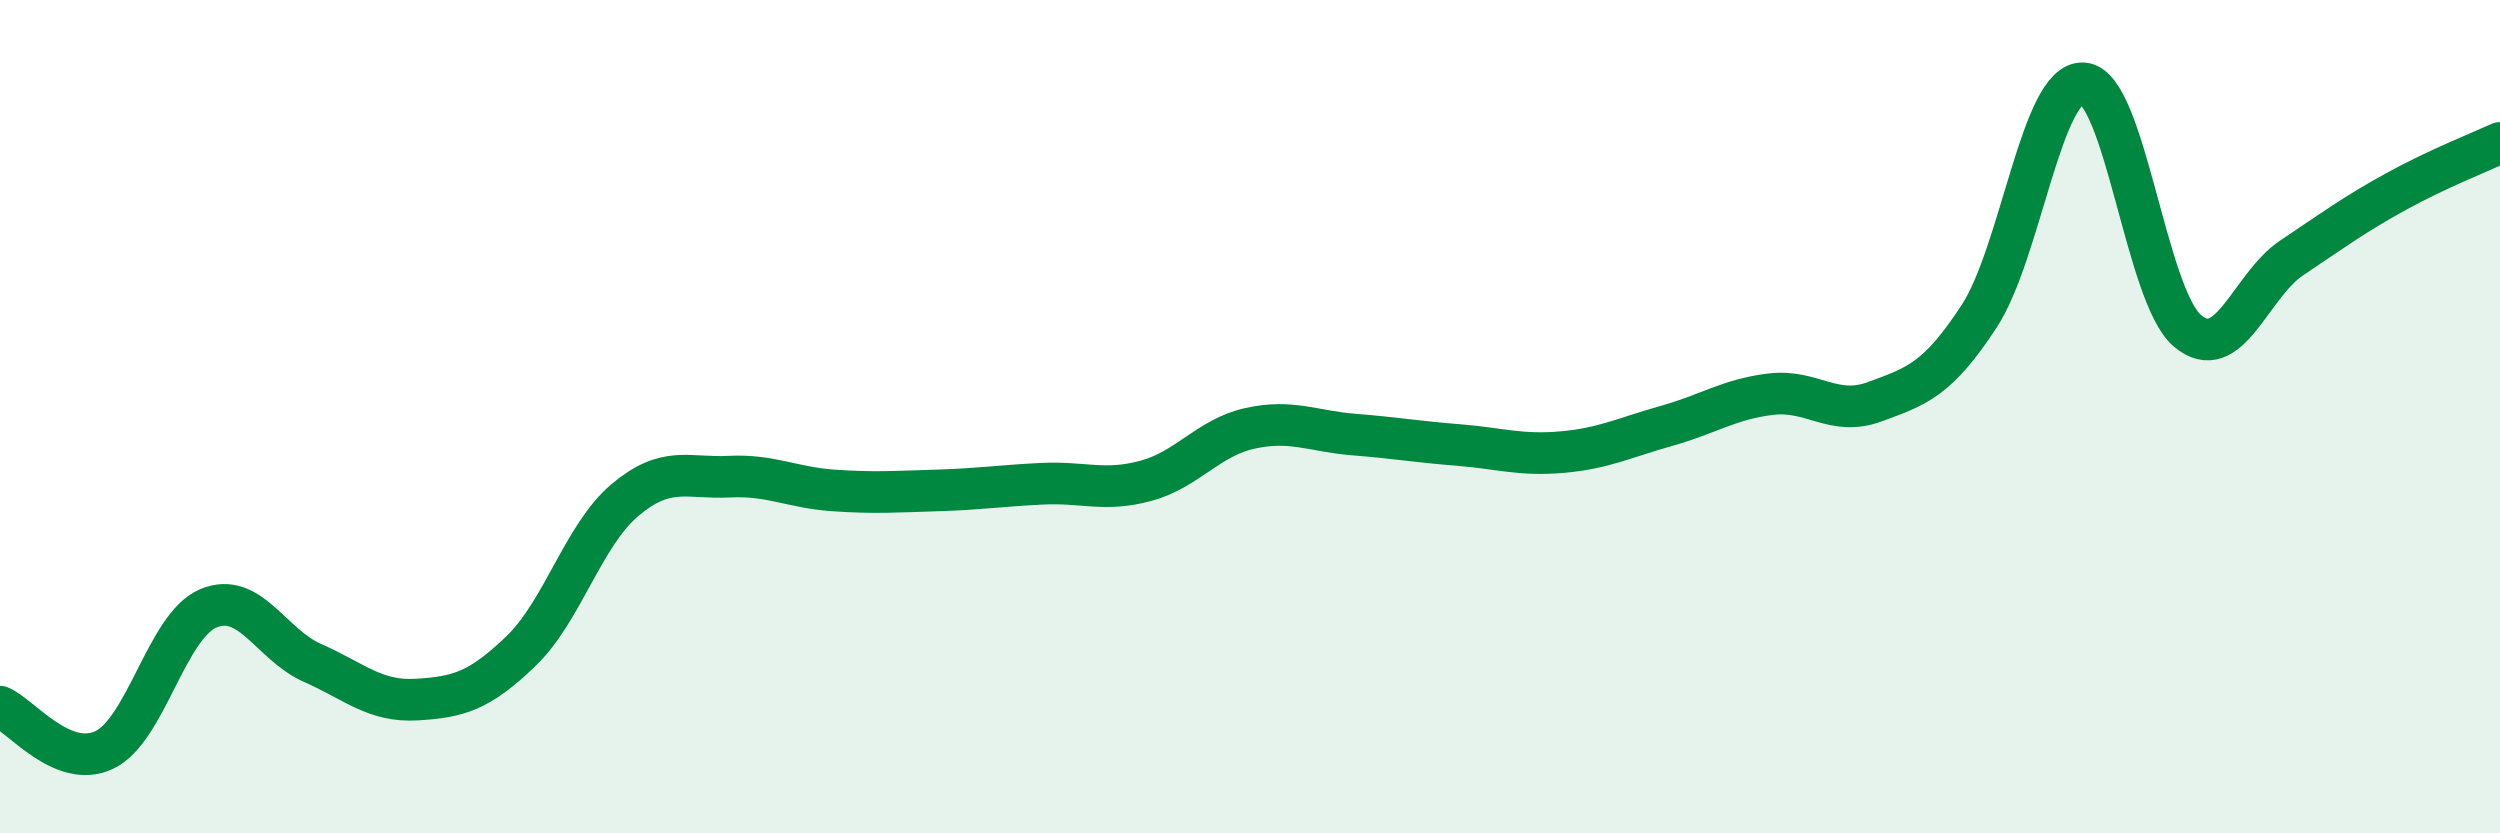
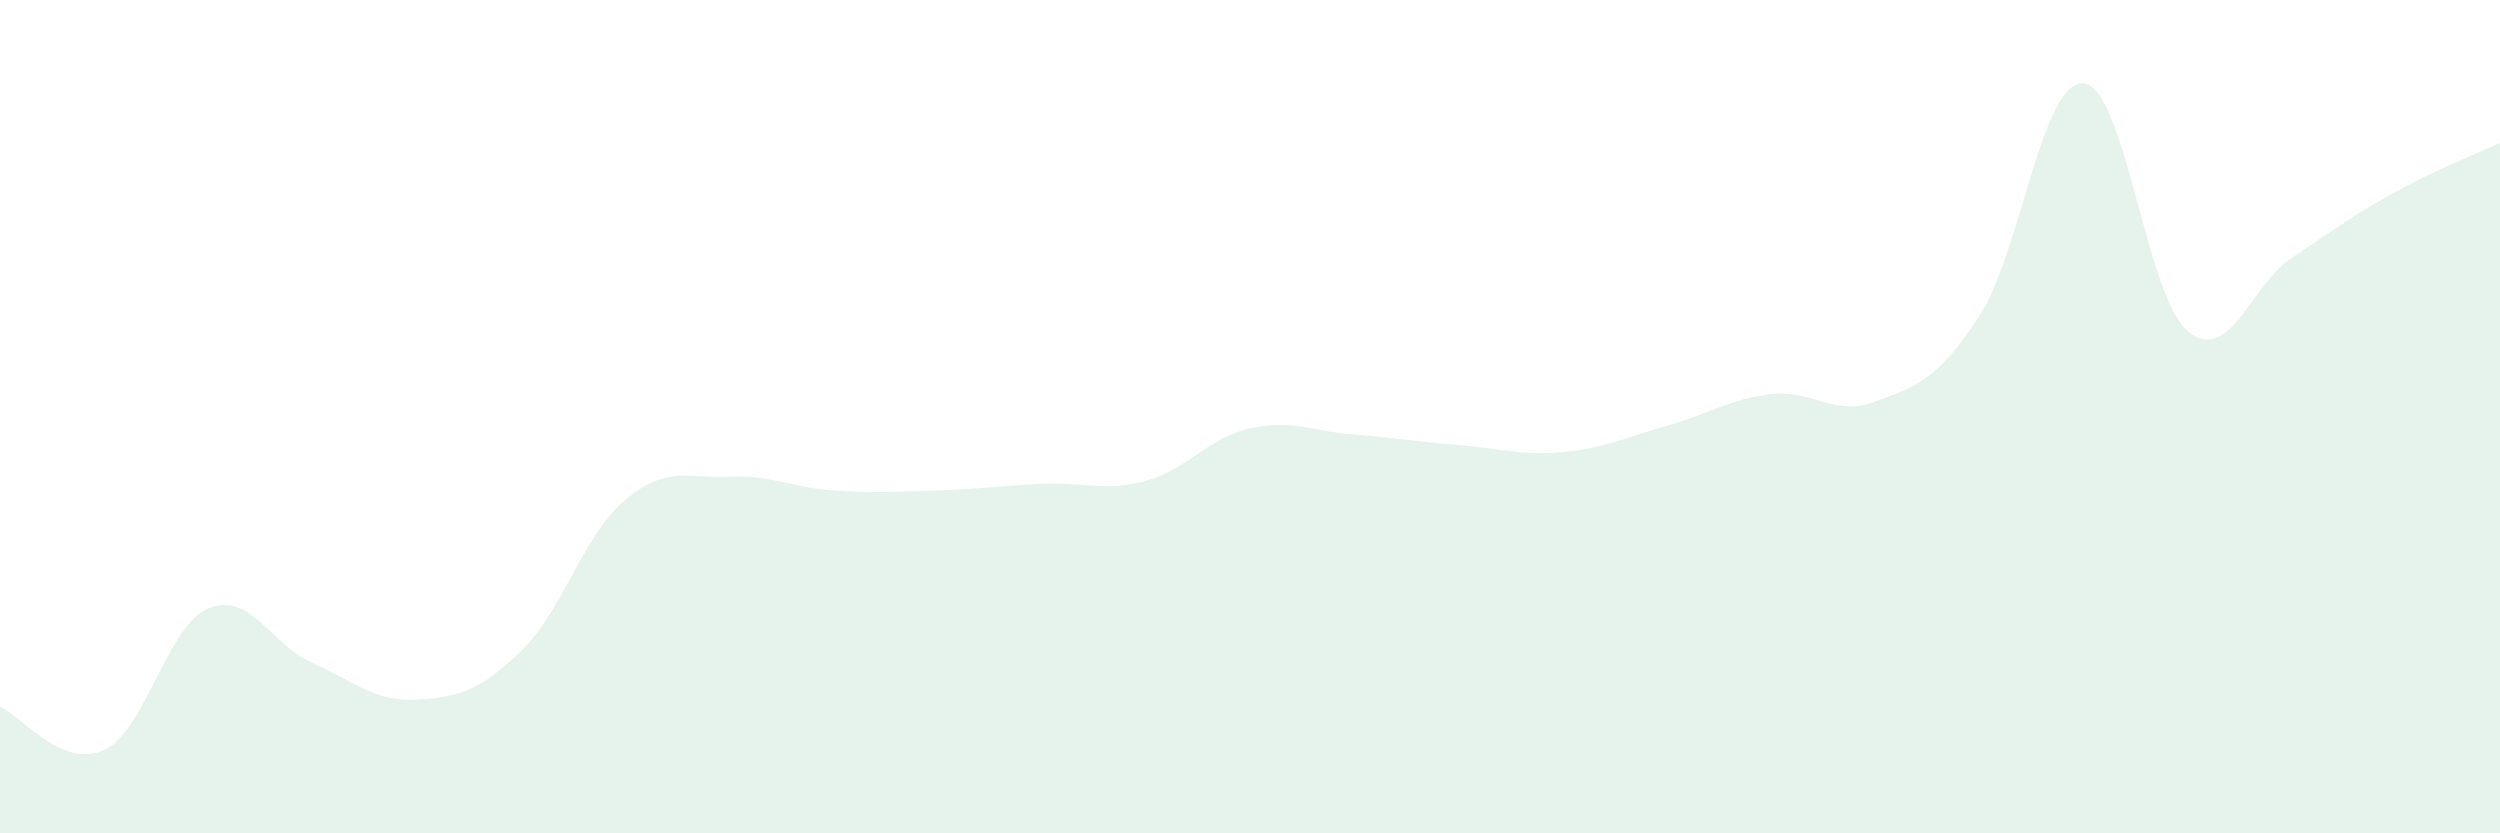
<svg xmlns="http://www.w3.org/2000/svg" width="60" height="20" viewBox="0 0 60 20">
  <path d="M 0,16.96 C 0.5,17.17 1.5,18.47 2.5,18 C 3.5,17.53 4,15.02 5,14.6 C 6,14.18 6.5,15.47 7.5,15.91 C 8.5,16.35 9,16.85 10,16.79 C 11,16.73 11.5,16.59 12.5,15.63 C 13.5,14.67 14,12.84 15,12 C 16,11.16 16.5,11.49 17.5,11.44 C 18.5,11.39 19,11.7 20,11.77 C 21,11.84 21.5,11.8 22.5,11.77 C 23.5,11.74 24,11.66 25,11.61 C 26,11.56 26.5,11.81 27.5,11.54 C 28.5,11.27 29,10.5 30,10.28 C 31,10.06 31.5,10.35 32.5,10.43 C 33.5,10.51 34,10.6 35,10.68 C 36,10.76 36.5,10.94 37.5,10.85 C 38.5,10.76 39,10.5 40,10.22 C 41,9.94 41.5,9.58 42.5,9.46 C 43.5,9.34 44,10.01 45,9.64 C 46,9.27 46.5,9.12 47.5,7.59 C 48.5,6.06 49,1.93 50,2 C 51,2.07 51.5,7.1 52.5,7.94 C 53.5,8.78 54,6.86 55,6.19 C 56,5.52 56.5,5.15 57.5,4.6 C 58.5,4.05 59.5,3.66 60,3.43L60 20L0 20Z" fill="#008740" opacity="0.1" stroke-linecap="round" stroke-linejoin="round" />
-   <path d="M 0,16.96 C 0.5,17.17 1.5,18.47 2.5,18 C 3.5,17.53 4,15.02 5,14.6 C 6,14.18 6.5,15.47 7.5,15.91 C 8.5,16.35 9,16.85 10,16.79 C 11,16.73 11.5,16.59 12.5,15.63 C 13.5,14.67 14,12.84 15,12 C 16,11.16 16.5,11.49 17.5,11.44 C 18.5,11.39 19,11.7 20,11.77 C 21,11.84 21.5,11.8 22.5,11.77 C 23.5,11.74 24,11.66 25,11.61 C 26,11.56 26.5,11.81 27.5,11.54 C 28.5,11.27 29,10.5 30,10.28 C 31,10.06 31.5,10.35 32.5,10.43 C 33.5,10.51 34,10.6 35,10.68 C 36,10.76 36.5,10.94 37.5,10.85 C 38.5,10.76 39,10.5 40,10.22 C 41,9.94 41.5,9.58 42.5,9.46 C 43.5,9.34 44,10.01 45,9.64 C 46,9.27 46.5,9.12 47.5,7.59 C 48.5,6.06 49,1.93 50,2 C 51,2.07 51.5,7.1 52.5,7.94 C 53.5,8.78 54,6.86 55,6.19 C 56,5.52 56.5,5.15 57.5,4.6 C 58.5,4.05 59.5,3.66 60,3.43" stroke="#008740" stroke-width="1" fill="none" stroke-linecap="round" stroke-linejoin="round" />
</svg>